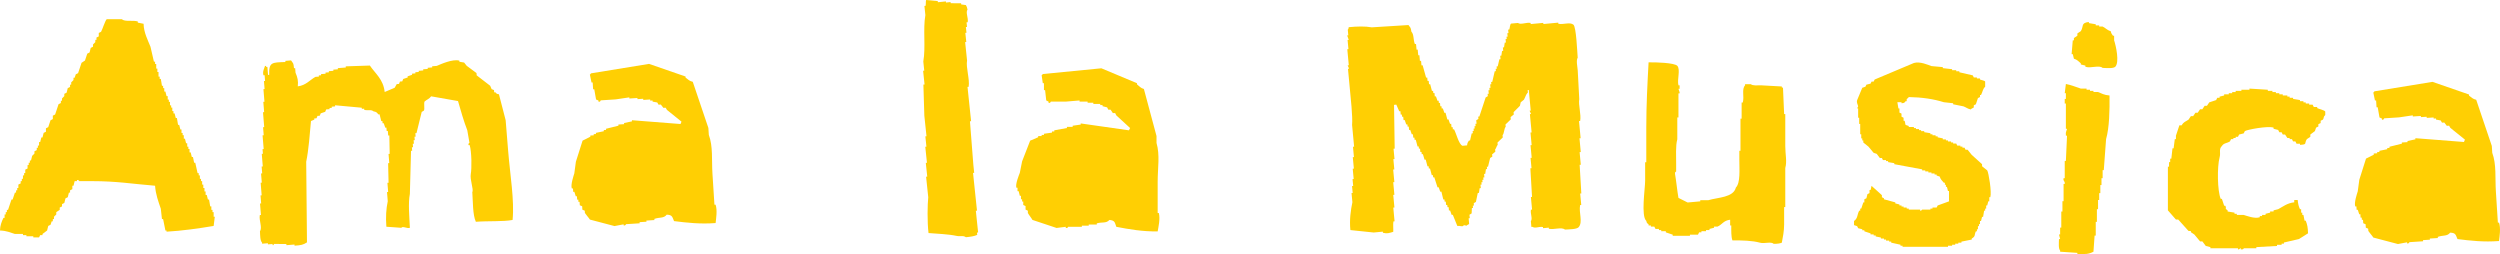
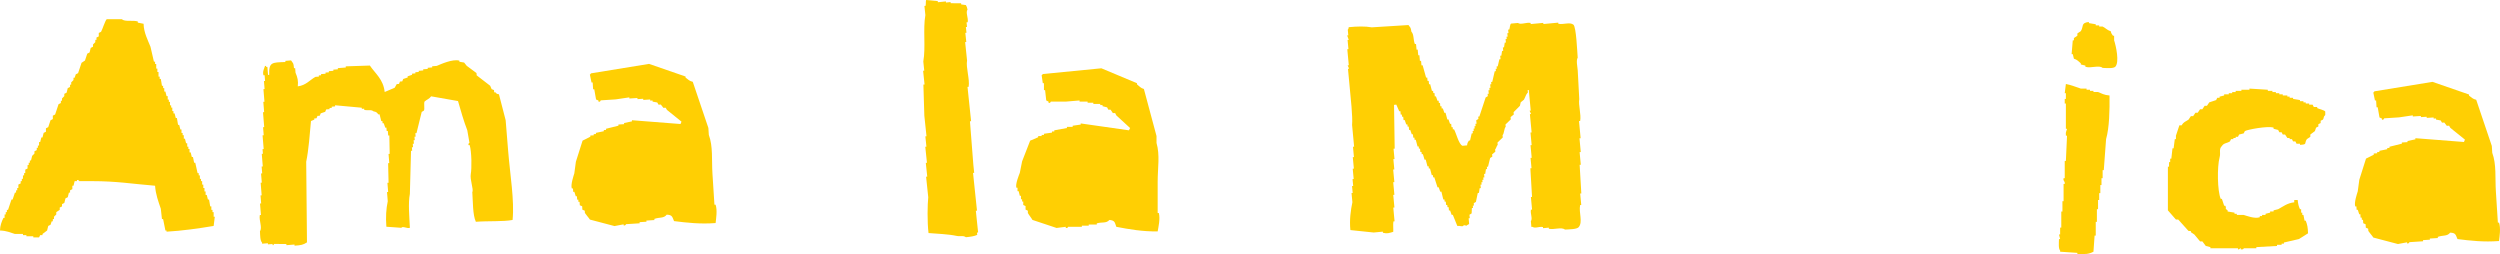
<svg xmlns="http://www.w3.org/2000/svg" id="_レイヤー_2" viewBox="0 0 840.003 85.366">
  <defs>
    <style>.cls-1{fill:#ffcf03;}</style>
  </defs>
  <g id="_レイヤー_11">
    <g>
      <path class="cls-1" d="M100.059,29.018c2.765-.344,4.052-2.158,5.937-3.192,.385-.031,.769-.062,1.154-.093l-.031-.385,.769-.062-.031-.385c.513-.042,1.026-.083,1.539-.125l-.031-.385,1.154-.093-.031-.385c.513-.042,1.026-.083,1.539-.125l-.031-.385c.513-.042,1.026-.083,1.539-.125l-.031-.385c.898-.073,1.795-.145,2.693-.218l-.031-.385c2.703-.09,5.407-.18,8.11-.27,1.8,2.669,4.55,4.65,4.98,8.89,1.123-.478,2.246-.956,3.369-1.435l.676-1.216,.769-.062,.322-.801,.769-.062,.322-.801c.503-.17,1.005-.34,1.508-.509l-.031-.385,1.508-.509-.031-.385,1.154-.093-.031-.385c.385-.031,.769-.062,1.154-.093l-.031-.385c.513-.042,1.026-.083,1.539-.125l-.031-.385c.513-.042,1.026-.083,1.539-.125l-.031-.385,1.539-.125-.031-.385c.513-.042,1.026-.083,1.539-.125,1.315-.553,5.31-2.396,7.601-1.777l.031,.385,1.57,.26c.288,.364,.575,.728,.863,1.092,1.099,.815,2.197,1.629,3.296,2.444l.062,.769c1.514,1.168,3.029,2.336,4.543,3.504,.159,.374,.319,.749,.478,1.123l.801,.322,.062,.769,.385-.031c.573,.53,.237,.489,1.216,.676,.752,2.908,1.504,5.816,2.256,8.724,.28,3.462,.561,6.925,.842,10.387,.646,7.969,2.136,16.531,1.485,23.114-3.188,.612-8.184,.29-12.342,.613-1.09-2.342-.965-6.879-1.195-9.971,.542-.887-.88-4.131-.499-6.155,.322-1.711,.316-7.438-.394-9.649l-.385,.031c-.166-.626,.312-.716,.322-.801-.242-1.4-.485-2.801-.728-4.201-1.141-2.919-2.215-6.639-3.119-9.816-3.012-.53-6.024-1.061-9.035-1.591-.581,.858-1.369,1.033-2.184,1.726-.343,.544,.102,2.527-.241,3.071l-.738,.447c-.582,2.37-1.165,4.741-1.747,7.112l-.385,.031,.093,1.154-.385,.031,.093,1.154-.385,.031,.093,1.154-.385,.031,.093,1.154-.385,.031,.093,1.154-.385,.031c-.118,4.914-.271,9.573-.389,14.487-.617,3.036-.155,7.853,.002,11.357-.665,.445-2.495-.7-2.836,.021-1.688-.121-3.376-.243-5.064-.364-.248-3.315-.065-6.038,.468-8.557-.083-1.026-.166-2.052-.249-3.078l.385-.031-.249-3.078,.385-.031c-.048-2.19-.097-4.381-.145-6.571l.385-.031-.249-3.078,.385-.031c-.038-2.062-.076-4.125-.114-6.187-.128,.01-.256,.021-.385,.031-.042-.513-.083-1.026-.125-1.539l-.385,.031-.093-1.154-.385,.031c-.17-.503-.34-1.005-.509-1.508l-.385,.031-.062-.769-.385,.031-.572-2.277-.385,.031c-.615-.673-.545-.823-1.632-1.029-.923-.738-1.906-.157-3.14-.52l-.031-.385-.769,.062-.031-.385c-2.991-.274-5.982-.548-8.973-.822l.031,.385c-.385,.031-.769,.062-1.154,.093l.031,.385c-.256,.021-.513,.042-.769,.062l.031,.385-1.154,.093-.322,.801c-.503,.17-1.005,.34-1.508,.509l-.322,.801-.769,.062-.322,.801-.769,.062,.031,.385-1.123,.478c-.395,4.307-.769,9.648-1.602,13.683,.086,9.028,.172,18.058,.258,27.086-1.287,.82-1.909,.957-4.17,1.112l-.031-.385-2.693,.218-.031-.385c-1.421-.014-2.842-.028-4.263-.042l.031,.385-.385,.031-.031-.385c-.513,.042-1.026,.083-1.539,.125l-.031-.385c-.641,.052-1.282,.104-1.924,.156l-.031-.385c-.662-.607-.631-2.554-.696-3.816,.87-1.222-.398-3.673-.052-5.417,.128-.01,.256-.021,.385-.031-.104-1.282-.208-2.565-.312-3.847l.385-.031-.218-2.693,.385-.031c-.114-1.41-.229-2.821-.343-4.232l.385-.031-.249-3.078,.385-.031c-.062-.769-.125-1.539-.187-2.308l.385-.031-.343-4.232,.385-.031-.125-1.539,.385-.031c-.125-1.539-.249-3.078-.374-4.617l.385-.031c-.073-.898-.145-1.795-.218-2.693l.385-.031c-.135-1.667-.27-3.334-.405-5.001l.385-.031c-.093-1.154-.187-2.308-.281-3.462l.385-.031c-.114-1.41-.229-2.821-.343-4.232l.385-.031c-.073-.898-.145-1.795-.218-2.693l.385-.031-.156-1.924-.385,.031c-.393-1.238,.264-2.325,.52-3.14l.385-.031,.031,.385,.385-.031c.073,.898,.145,1.795,.218,2.693,.128-.01,.256-.021,.385-.031-.13-4.324,.933-4.144,5.459-4.315l-.031-.385c.641-.052,1.282-.104,1.924-.156,.729,1.14,.786,.632,.988,2.631l.385-.031,.125,1.539c.727,1.686,.951,2.748,.759,4.585Z" />
      <path class="cls-1" d="M311.985,78.306c-.468-3.915-.341-9.658-.093-12.021-.241-2.303-.482-4.607-.723-6.91l.384-.04c-.147-1.407-.294-2.815-.442-4.223l-.04-.384,.384-.04-.562-5.374,.384-.04c-.12-1.151-.241-2.303-.361-3.455l.384-.04c-.241-2.303-.482-4.607-.723-6.91-.105-3.481-.211-6.964-.316-10.445l.384-.04c-.161-1.535-.321-3.071-.482-4.607l.384-.04c-.107-1.024-.214-2.047-.321-3.071,.859-4.805-.151-10.827,.697-15.596l-.321-3.071,.384-.04c.175-.816,.01-1.33,.183-1.96,1.306,.122,2.613,.244,3.919,.366l.04,.384c.896-.094,1.791-.187,2.687-.281l.04,.384c.512-.054,1.024-.107,1.536-.161l.04,.384c1.165,.008,2.33,.015,3.495,.023l.04,.384c.525,.074,1.05,.149,1.576,.223,.283,.563,.358,.599,.544,1.495-.708,1.031,.338,2.78,.058,4.263l-.384,.04,.161,1.536-.384,.04,.201,1.919-.384,.04,.321,3.071-.384,.04c.214,2.047,.428,4.095,.642,6.142-.419,2.438,.968,6.377,.54,8.869l-.384,.04c.201,1.919,.402,3.839,.602,5.758,.201,1.919,.402,3.839,.602,5.758l-.384,.04c.381,4.875,.761,9.752,1.142,14.628,.094,.896,.187,1.791,.281,2.687l-.384,.04c.442,4.222,.883,8.446,1.325,12.668l-.384,.04c.254,2.431,.509,4.863,.763,7.294l-.384,.04,.08,.768c-.899,.45-2.336,.647-3.799,.785-.939-.685-1.866-.168-3.151-.447-2.721-.59-6.495-.716-9.414-.956Z" />
      <path class="cls-1" d="M48.247,7.992c.05,2.918,1.442,5.537,2.316,7.719,.386,1.672,.772,3.345,1.158,5.018h.386v.772h.386v1.544h.386v1.158h.386v1.544h.386v.772h.386l.386,2.316h.386v.772h.386v1.158h.386l.386,1.544h.386v1.158h.386v.772h.386v1.158h.386v.772h.386v1.158h.386v.772h.386l.386,1.544h.386c.129,.772,.257,1.544,.386,2.316h.386l.386,1.544h.386v1.158h.386v.772h.386v1.158h.386l.386,1.544h.386v1.158h.386v.772h.386v1.158h.386l.386,1.544h.386c.129,.643,.257,1.287,.386,1.93h.386c.257,1.158,.515,2.316,.772,3.474h.386v.772h.386v1.158h.386v.772h.386v1.158h.386v1.158h.386v1.158h.386v1.158h.386l.386,1.544h.386c.129,.772,.257,1.544,.386,2.316h.386v1.158h.386v.772h.386v1.544h.386l-.386,3.088c-4.929,.828-10.509,1.628-15.825,1.93v-.386h-.386c-.257-1.286-.515-2.573-.772-3.86h-.386c-.129-1.158-.257-2.316-.386-3.474-.797-2.343-1.734-4.786-1.93-7.719-7.874-.638-12.744-1.542-21.228-1.544h-4.246c-.095-.021-.128-.496-.772-.386v.386h-.772l-.386,1.544h-.386v1.158l-.772,.386v.772h-.386l-.386,1.544-.772,.386-.386,1.544c-.257,.129-.515,.257-.772,.386v.772c-.257,.129-.515,.257-.772,.386v.772l-1.158,.772v.772l-.772,.772v.772h-.386v.772h-.386l-.386,1.158-.772,.386-.386,1.544-1.544,1.158v.386h-.772l-.386,.772h-1.93v-.386h-2.316v-.386h-1.158v-.386h-2.702c-1.586-.481-2.814-1.098-5.018-1.158,.029-1.682,.562-3.023,1.158-4.246h.386v-1.158h.386v-.772h.386v-.772h.386c.386-1.158,.772-2.316,1.158-3.474h.386l.772-2.316h.386v-.772h.386v-.772h.386v-1.158l.772-.386v-.772h.386v-.772h.386v-1.158h.386v-.772h.386v-1.158l.772-.386v-1.158h.386v-.772h.386v-.772h.386l.386-1.544,.772-.772v-.772l.772-.386v-.772h.386v-.772h.386v-1.158h.386c.129-.515,.257-1.029,.386-1.544h.386l.386-1.544,.772-.386v-1.158l.772-.386c.257-.772,.515-1.544,.772-2.316l.772-.386v-1.158c.257-.129,.515-.257,.772-.386,.386-1.158,.772-2.316,1.158-3.474l.772-.386v-.772h.386v-.772l.772-.772v-.772l.772-.386,.386-1.544c.257-.129,.515-.257,.772-.386v-.772h.386v-.772l.772-.772v-.772h.386l.386-1.158,.772-.386c.386-1.158,.772-2.316,1.158-3.474,.386-.257,.772-.515,1.158-.772,.257-.772,.515-1.544,.772-2.316,.257-.129,.515-.257,.772-.386,.129-.515,.257-1.029,.386-1.544l.772-.386v-.772l.772-.772v-.772h.386v-.772c.257-.129,.515-.257,.772-.386v-1.158c.257-.129,.515-.257,.772-.386,.435-.705,1.434-3.971,1.93-4.246h5.018c1.129,.982,3.733,.238,5.404,.772v.386c.643,.129,1.287,.257,1.93,.386Zm-6.947,28.562c.322,1.218,1.118,1.762,1.544,2.702l.386,1.93,.772,.386v1.544h.386v1.158h.386v.772h.386c.129,.901,.257,1.801,.386,2.702h.386c-.092,.911-.163,.954-.386,1.544-3.34-.2-6.595-1.295-9.649-1.544,.145-4.893,3.799-6.641,4.632-11.193h.772Z" />
      <path class="cls-1" d="M453.158,9.136c2.748-.274,5.557-.354,7.758,.048,4.111-.256,8.223-.512,12.333-.768,.625,.954,.741,.587,.985,2.234,.907,.913,.585,2.785,1.165,4.155,.128-.012,.256-.024,.384-.036l.18,1.921,.384-.036c.06,.64,.12,1.281,.18,1.921l.384-.036,.18,1.921,.384-.036,.144,1.537,.384-.036c.388,1.385,.777,2.77,1.165,4.155l.384-.036,.108,1.153,.384-.036,.108,1.153,.384-.036c.2,.757,.4,1.513,.6,2.27l.384-.036,.072,.769,.384-.036,.108,1.153,.384-.036c.176,.5,.352,1.001,.528,1.501l.384-.036,.072,.769,.384-.036,.108,1.153,.384-.036,.072,.769,.384-.036c.176,.5,.352,1.001,.528,1.501l.384-.036c.2,.757,.4,1.513,.6,2.27l.384-.036,.528,1.501,.384-.036,.108,1.153,.384-.036,.072,.769,.384-.036c.763,1.363,1.601,5.068,2.846,5.548,.512-.048,1.025-.096,1.537-.144,.123-.89,.239-.991,.624-1.609l.384-.036c.184-.793,.368-1.585,.552-2.378l.384-.036-.072-.769,.384-.036-.072-.769,.384-.036-.072-.769,.384-.036-.072-.769,.384-.036-.108-1.153,.733-.456-.072-.769,.384-.036c.705-2.133,1.409-4.267,2.114-6.401,.244-.152,.488-.304,.733-.456l-.072-.769,.384-.036-.108-1.153,.384-.036-.072-.769,.384-.036-.108-1.153,.384-.036-.072-.769,.384-.036c.276-1.189,.552-2.378,.829-3.567l.384-.036-.072-.769,.384-.036-.072-.769,.384-.036c.184-.793,.368-1.585,.552-2.378l.384-.036-.108-1.153,.384-.036,.24-1.573,.384-.036c-.036-.384-.072-.769-.108-1.153l.384-.036,.24-1.573,.384-.036-.108-1.153,.384-.036-.072-.769,.384-.036-.108-1.153,.384-.036-.108-1.153,.384-.036c.197-.503,.207-1.737,.588-1.993,.769-.072,1.537-.144,2.306-.216,1.022,.708,2.779-.288,4.263-.012l.036,.384c1.409-.132,2.818-.264,4.227-.396l.036,.384c1.665-.156,3.331-.312,4.996-.468l.036,.384c1.848,.344,3.777-.669,5.068,.3,.947,.878,1.264,9.006,1.429,11.108-.571,.824-.116,2.89,.012,4.263,.172,3.214,.344,6.429,.516,9.643-.354,1.918,.699,5.177,.3,7.337l-.384,.036,.54,5.764-.384,.036c.144,1.537,.288,3.075,.432,4.611l-.384,.036,.396,4.227-.384,.036c.144,1.537,.418,8.073,.562,9.609l-.384,.036c.12,1.281,.24,2.562,.36,3.843l-.384,.036c-.484,2.63,.989,5.63-.468,7.41-.679,.755-3.186,.725-4.575,.817-1.336-.936-3.583,.104-5.452-.264l-.036-.384c-.64,.06-1.281,.12-1.921,.18l-.036-.384c-1.302-.253-2.622,.579-3.495-.06l-.384,.036-.18-1.921c.666-.947-.234-2.485,.024-3.879l.384-.036-.396-4.227,.384-.036c-.144-1.537-.418-8.073-.562-9.609l.384-.036c-.108-1.153-.216-2.306-.324-3.459l.384-.036c-.132-1.409-.264-2.818-.396-4.227l.384-.036c-.132-1.409-.264-2.818-.396-4.227l.384-.036c-.192-2.049-.384-4.099-.576-6.149l.384-.036-.492-1.117,.384-.036c-.216-2.306-.432-4.612-.648-6.917l-.384,.036,.072,.769c-.72,.747-.778,1.518-1.321,2.45-.36,.292-.721,.584-1.081,.877l-.276,1.189c-.709,.713-1.417,1.425-2.126,2.138l.072,.769c-.36,.292-.721,.584-1.081,.877l.072,.769c-.592,.572-1.185,1.145-1.777,1.717l.072,.769c-.592,.572-.464,2.239-1.057,2.811l.072,.769c-.592,.572-1.185,1.145-1.777,1.717l.072,.769c-.36,.292-.507,1.25-.868,1.542l.072,.769c-.36,.292-.721,.584-1.081,.877l.072,.769c-.244,.152-.488,.304-.733,.456-.276,1.189-.442,1.729-.718,2.918l-.384,.036,.072,.769-.384,.036c-.08,.524-.16,1.049-.24,1.573l-.384,.036,.108,1.153-.384,.036,.072,.769-.384,.036,.072,.769-.384,.036,.072,.769-.384,.036,.108,1.153-.384,.036-.24,1.573-.384,.036c-.276,1.189-.353,1.808-.63,2.997l-.733,.456,.072,.769-.384,.036,.072,.769-.384,.036c-.068,.652-.009,1.142-.077,1.795l-.733,.456,.108,1.153-.384,.036c.024,.256,.142,1.643,.166,1.899-.244,.152-.488,.304-.733,.456,.036,.384-1.179-.289-1.143,.095-.313,.514-1.283-.016-2.099,.113-.504-1.245-1.009-2.49-1.513-3.735l-.384,.036-.528-1.501-.384,.036-.108-1.153-.384,.036-.072-.769-.384,.036-.108-1.153-.384,.036-.072-.769c-.128,.012-.256,.024-.384,.036l-.636-2.654-.384,.036-.528-1.501-.384,.036c-.364-1.129-.729-2.258-1.093-3.387l-.384,.036-.072-.769-.384,.036c-.2-.757-.4-1.513-.6-2.27l-.384,.036-.072-.769-.384,.036-.6-2.27-.384,.036c-.188-.628-.376-1.257-.564-1.885l-.384,.036-.072-.769-.384,.036-.108-1.153-.384,.036-.072-.769-.384,.036c-.2-.757-.4-1.513-.6-2.27-.128,.012-.256,.024-.384,.036l-.072-.769-.384,.036-.108-1.153-.384,.036c-.176-.5-.352-1.001-.528-1.501l-.384,.036-.108-1.153-.384,.036-.072-.769-.384,.036-.528-1.501-.384,.036-.108-1.153-.384,.036-.072-.769-.384,.036-.108-1.153-.384,.036-.985-2.234c-.256,.024-.512,.048-.769,.072,.072,4.903,.144,9.808,.216,14.711l-.384,.036c.108,1.153,.216,2.306,.324,3.459l-.384,.036,.324,3.459-.384,.036c.132,1.409,.264,2.818,.396,4.227l-.384,.036c.132,1.409,.264,2.818,.396,4.227l-.384,.036c.132,1.409,.264,2.818,.396,4.227l-.384,.036c.144,1.537,.288,3.075,.432,4.611l-.384,.036c-.175,.926,.015,2.692-.06,3.495-1.298,.371-1.953,.698-3.459,.324l-.036-.384c-1.025,.096-2.05,.192-3.074,.288-2.61-.272-5.22-.544-7.83-.817-.361-3.464,.123-6.71,.673-9.367-.096-1.025-.192-2.05-.288-3.074l.384-.036-.216-2.306,.384-.036-.216-2.306,.384-.036-.324-3.459,.384-.036c-.12-1.281-.24-2.562-.36-3.843l.384-.036c-.108-1.153-.216-2.306-.324-3.459l.384-.036c-.228-2.434-.456-4.868-.684-7.301,.255-2.751-.459-9.035-.877-13.486-.168-1.793-.336-3.587-.504-5.38l.384-.036-.492-1.117,.384-.036c-.168-1.793-.336-3.587-.504-5.38l.384-.036-.288-3.074,.384-.036-.528-1.501,.384-.036-.18-1.921s.243-.018,.312-.805Z" />
      <path class="cls-1" d="M709.191,10.467c.246,.889,.344,.918,.772,1.544h.386v1.544c.62,1.843,1.843,7.403,.386,8.877-.702,.649-2.918,.424-4.246,.386-1.238-1.067-4.023,.256-5.79-.386v-.386c-.515-.129-1.029-.257-1.544-.386v-.386c-.798-.641-1.169-1.231-2.316-1.544l-.386-1.544h-.386c.129-1.544,.257-3.088,.386-4.632h.386v-.772c.386-.257,.772-.515,1.158-.772v-.772l1.158-.772c1.044-1.595-.091-2.768,2.702-3.088v.386c.772,.129,1.544,.257,2.316,.386v.386h1.158v.386h1.158c.938,.414,1.483,1.227,2.702,1.544Z" />
-       <path class="cls-1" d="M553.926,20.952c2.392-.065,8.644,.139,9.649,1.158,1.138,1.292-.13,4.617,.386,6.562h.386v1.158h-.386l.386,1.158v.386h-.386v8.105h-.386v7.333c-.614,2.131-.372,5.736-.386,8.491v2.316c-.026,.111-.5,.116-.386,.772,.419,2.395,.745,5.772,1.158,8.105,1.029,.515,2.059,1.029,3.088,1.544,1.415-.129,2.831-.257,4.246-.386v-.386h2.702c3.285-.982,8.398-.854,9.263-4.246,1.572-1.631,1.152-6.047,1.158-9.263v-3.088h.386v-10.807h.386v-5.404h.386c.575-2.038-.451-4.436,.772-5.79v-.386h1.93c.653,.58,2.244,.382,3.474,.386,2.316,.129,4.632,.257,6.947,.386v.386h.386c.129,2.959,.257,5.918,.386,8.877h.386v10.807c.002,2.759,.627,5.089,0,7.333v13.123h-.386v5.79c-.008,2.376-.417,4.211-.772,6.176-.721,.273-1.509,.383-2.702,.386-.994-.871-3.102,.038-4.632-.386-2.584-.716-5.98-.793-9.263-.772-.449-1.197-.404-3.255-.386-5.018h-.386v-1.93c-2.268,.279-2.608,1.582-4.246,2.316h-1.158v.386c-.515,.129-1.029,.257-1.544,.386v.386h-1.158v.386h-1.544v.386h-.772l-.386,.772h-2.702v.386h-5.79v-.386l-2.316-.772v-.386h-1.544v-.386h-.772v-.386h-1.158c-.129-.257-.257-.515-.386-.772h-1.158v-.386h-.772v-.386c-.587-.521-.506-.201-.772-1.158-1.827-1.647-.395-10.727-.386-13.509v-6.176h.386v-11.579c0-7.745,.389-14.97,.772-22Z" />
      <path class="cls-1" d="M232.767,27.476c1.749,5.173,3.499,10.348,5.248,15.521l.148,2.311c1.453,3.979,.918,8.293,1.223,13.072,.222,3.466,.444,6.934,.666,10.4l.385-.025c.653,1.858,.156,4.804,.009,6.188-5.059,.4-9.633-.104-13.965-.653-.626-1.425-.548-2.085-2.459-2.163-1.029,1.324-2.392,.776-4.163,1.427l.025,.385c-.899,.058-1.798,.115-2.696,.173l.025,.385c-.77,.049-1.541,.099-2.311,.148l.025,.385c-1.541,.099-3.082,.197-4.622,.296,0,0,.039,.498-.746,.434l-.025-.385c-1.019,.194-2.038,.388-3.057,.582-2.754-.726-5.508-1.452-8.261-2.179-.474-.739-1.226-1.497-1.689-2.212l-.049-.77-.795-.336-.074-1.156-.795-.336-.074-1.156-.385,.025-.049-.77-.385,.025-.074-1.156-.385,.025c-.161-.505-.323-1.011-.484-1.516l-.385,.025-.074-1.156-.385,.025c-.462-1.25,.589-4.27,.835-5.081,.175-1.3,.349-2.601,.524-3.901,.751-2.368,1.502-4.737,2.252-7.106,.866-.456,1.691-.798,2.622-1.328l-.025-.385,1.156-.074-.025-.385,.77-.049-.025-.385c.891-.186,1.781-.372,2.672-.558l-.025-.385,.77-.049-.025-.385c1.396-.347,2.792-.694,4.188-1.042l-.025-.385,1.926-.123-.025-.385c.891-.186,1.781-.372,2.672-.558l-.025-.385c5.441,.425,10.884,.85,16.326,1.276l.336-.795c-1.631-1.314-3.263-2.628-4.893-3.941l-.434-.746-.77,.049c-.281-.369-.563-.737-.844-1.106-.257,.016-.514,.033-.77,.049l-.434-.746-1.565-.287-.025-.385-.77,.049-.025-.385c-.77,.049-1.541,.099-2.311,.148l-.025-.385c-.642,.041-1.284,.082-1.926,.123l-.025-.385c-.77,.049-1.541,.099-2.311,.148l-.385,.025-.025-.385c-1.532,.227-3.065,.454-4.598,.681-1.669,.107-3.338,.214-5.007,.321-.065,.019-.095,.647-.746,.434l-.025-.385-.795-.336c-.202-1.147-.405-2.295-.607-3.442l-.385,.025-.148-2.311-.385,.025c-.186-.891-.372-1.781-.558-2.672,.416-.353,.059,.045,.361-.41,6.506-1.061,13.015-2.122,19.521-3.183,4.087,1.414,8.175,2.829,12.261,4.243l.025,.385c.837,.591,1.247,1.148,2.41,1.393Zm-21.197,25.336l-.025-.385c1.208-.443,3.218-.003,3.876,.139,1.027-.066,2.054-.132,3.081-.197,2.551,.569,4.684,.865,8.163,.638,.357,.413-.048,.063,.41,.361,.033,.514,.066,1.027,.099,1.541-1.185,1.623-2.371,3.246-3.556,4.869l-.77,.049,.025,.385c-.537,.567-.489,.23-.696,1.205-1.196,.394-1.688,1.23-2.598,1.713l-1.901,.508-.336,.795c-2.009,1.035-7.891-1.484-9.392-1.719-.372-1.781-.744-3.562-1.116-5.343l.385-.025-.049-.77,.385-.025-.049-.77,.385-.025,.311-1.18c1.029-.361,.871-.148,1.082-1.23,.762-.178,1.524-.355,2.286-.533Z" />
      <path class="cls-1" d="M832.004,33.515c1.749,5.173,3.499,10.348,5.248,15.521l.148,2.311c1.453,3.979,.918,8.293,1.223,13.072,.222,3.466,.444,6.934,.666,10.4l.385-.025c.653,1.858,.156,4.804,.009,6.188-5.059,.4-9.633-.104-13.965-.653-.626-1.425-.548-2.085-2.459-2.163-1.029,1.324-2.392,.776-4.163,1.427l.025,.385c-.899,.058-1.798,.115-2.696,.173l.025,.385c-.77,.049-1.541,.099-2.311,.148l.025,.385c-1.541,.099-3.082,.197-4.622,.296,0,0,.039,.498-.746,.434l-.025-.385c-1.019,.194-2.038,.388-3.057,.582-2.754-.726-5.508-1.452-8.261-2.179-.474-.739-1.226-1.497-1.689-2.212l-.049-.77-.795-.336-.074-1.156-.795-.336-.074-1.156-.385,.025-.049-.77-.385,.025-.074-1.156-.385,.025-.484-1.516-.385,.025-.074-1.156-.385,.025c-.462-1.25,.589-4.27,.835-5.081,.175-1.3,.349-2.601,.524-3.901,.751-2.368,1.502-4.737,2.252-7.106,.866-.456,1.691-.798,2.622-1.328l-.025-.385c.385-.025,.77-.049,1.156-.074l-.025-.385c.257-.016,.514-.033,.77-.049l-.025-.385c.891-.186,1.781-.372,2.672-.558l-.025-.385c.257-.016,.514-.033,.77-.049l-.025-.385c1.396-.347,2.792-.694,4.188-1.042l-.025-.385c.642-.041,1.284-.082,1.926-.123l-.025-.385c.891-.186,1.781-.372,2.672-.558l-.025-.385c5.441,.425,10.884,.85,16.326,1.276l.336-.795c-1.631-1.314-3.263-2.628-4.893-3.941l-.434-.746c-.257,.016-.514,.033-.77,.049-.281-.369-.563-.737-.844-1.106l-.77,.049-.434-.746c-.522-.096-1.044-.191-1.565-.287l-.025-.385-.77,.049-.025-.385c-.77,.049-1.541,.099-2.311,.148l-.025-.385c-.642,.041-1.284,.082-1.926,.123l-.025-.385c-.77,.049-1.541,.099-2.311,.148l-.385,.025-.025-.385c-1.532,.227-3.065,.454-4.598,.681l-5.007,.321c-.065,.019-.095,.647-.746,.434l-.025-.385c-.265-.112-.53-.224-.795-.336-.202-1.147-.405-2.295-.607-3.442l-.385,.025-.148-2.311-.385,.025-.558-2.672c.416-.353,.059,.045,.361-.41,6.506-1.061,13.015-2.122,19.521-3.183,4.087,1.414,8.175,2.829,12.261,4.243l.025,.385c.837,.591,1.247,1.148,2.41,1.393Zm-21.197,25.336l-.025-.385c1.208-.443,3.218-.003,3.876,.139,1.027-.066,2.054-.132,3.081-.197,2.551,.569,4.684,.865,8.163,.638,.357,.413-.048,.063,.41,.361l.099,1.541c-1.185,1.623-2.371,3.246-3.556,4.869l-.77,.049,.025,.385c-.537,.567-.489,.23-.696,1.205-1.196,.394-1.688,1.23-2.598,1.713l-1.901,.508-.336,.795c-2.009,1.035-7.891-1.484-9.392-1.719-.372-1.781-.744-3.562-1.116-5.343l.385-.025-.049-.77,.385-.025-.049-.77,.385-.025,.311-1.18c1.029-.361,.871-.148,1.082-1.23,.762-.178,1.524-.355,2.286-.533Z" />
      <path class="cls-1" d="M384.346,29.891c1.415,5.275,2.831,10.55,4.246,15.825v2.316c1.196,4.063,.387,8.334,.386,13.123v10.421h.386c.533,1.896-.151,4.804-.386,6.176-5.074,.076-9.607-.719-13.895-1.544-.534-1.462-.414-2.116-2.316-2.316-1.111,1.255-2.436,.621-4.246,1.158v.386h-2.702v.386h-2.316v.386h-4.632s.007,.499-.772,.386v-.386c-1.029,.129-2.059,.257-3.088,.386-2.702-.901-5.404-1.801-8.105-2.702-.426-.768-1.128-1.573-1.544-2.316v-.772l-.772-.386v-1.158c-.257-.129-.515-.257-.772-.386v-1.158h-.386v-.772h-.386v-1.158h-.386l-.386-1.544h-.386v-1.158h-.386c-.381-1.277,.86-4.224,1.158-5.018,.257-1.286,.515-2.573,.772-3.86,.901-2.316,1.801-4.632,2.702-6.947,.894-.399,1.739-.688,2.702-1.158v-.386h1.158v-.386h.772v-.386c.901-.129,1.801-.257,2.702-.386v-.386h.772v-.386c1.415-.257,2.831-.515,4.246-.772v-.386h1.93v-.386c.901-.129,1.801-.257,2.702-.386v-.386c5.403,.772,10.808,1.544,16.211,2.316l.386-.772c-1.544-1.415-3.088-2.831-4.632-4.246l-.386-.772h-.772l-.772-1.158h-.772l-.386-.772c-.515-.129-1.029-.257-1.544-.386v-.386h-.772v-.386h-2.316v-.386h-1.93v-.386h-2.702v-.386c-1.544,.129-3.088,.257-4.632,.386h-5.018c-.066,.014-.136,.64-.772,.386v-.386l-.772-.386c-.129-1.158-.257-2.316-.386-3.474h-.386v-2.316h-.386c-.129-.901-.257-1.801-.386-2.702,.438-.326,.056,.049,.386-.386,6.561-.643,13.124-1.287,19.685-1.93,3.988,1.672,7.977,3.345,11.965,5.018v.386c.797,.643,1.171,1.226,2.316,1.544Zm-22.772,23.93v-.386c1.233-.365,3.211,.203,3.86,.386h3.088c2.51,.731,4.62,1.162,8.105,1.158,.33,.435-.052,.06,.386,.386v1.544c-1.286,1.544-2.573,3.088-3.86,4.632h-.772v.386c-.573,.532-.503,.198-.772,1.158-1.219,.317-1.763,1.12-2.702,1.544-.643,.129-1.287,.257-1.93,.386l-.386,.772c-2.071,.905-7.78-1.985-9.263-2.316-.257-1.801-.515-3.603-.772-5.404h.386v-.772h.386v-.772h.386l.386-1.158c1.05-.294,.879-.092,1.158-1.158,.772-.129,1.544-.257,2.316-.386Z" />
      <path class="cls-1" d="M694.138,28.222c1.624,.284,3.561,1.075,5.018,1.544h1.93v.386h1.158v.386h1.158v.386h1.544c1.302,.47,1.954,1.025,3.86,1.158,.064,4.954-.047,10.746-1.158,14.667-.257,3.473-.515,6.948-.772,10.421h-.386v2.702h-.386v2.316h-.386v2.702h-.386v2.316h-.386v3.088h-.386v4.246h-.386v4.632h-.386c-.129,1.801-.257,3.603-.386,5.404-1.708,.899-2.73,.806-5.404,.772v-.386c-1.93-.129-3.86-.257-5.79-.386v-.386c-.611-.658-.423-2.597-.386-3.86h.386l-.386-1.544h.386v-2.316h.386v-5.404h.386v-3.474h.386v-5.79h.386v-.386c.011-.535-.598-.619-.386-1.544h.386v-5.79h.386c.129-2.83,.257-5.661,.386-8.491h-.386v-.386c-.141-.93,.417-1.648,.386-1.93h-.386v-8.491h-.386v-1.544h.386v-1.93h-.386l.386-3.088Z" />
      <path class="cls-1" d="M770.869,67.978v-.772h1.158c.1,1.206,.312,2.115,.772,3.088h.386v1.158h.386v.772h.386c.129,.643,.257,1.287,.386,1.93h.386c.574,1.415,.71,2.369,.772,4.246-1.029,.643-2.059,1.287-3.088,1.93-1.672,.386-3.345,.772-5.018,1.158v.386h-.772v.386h-1.544v.386c-2.316,.129-4.632,.257-6.947,.386v.386h-4.246s.043,.439-.772,.386c-.545-.035,.16-.375-.386-.386,0,0-.356,.47-.772,.386v-.386h-9.263v-.386c-.515-.129-1.029-.257-1.544-.386-.386-.515-.772-1.029-1.158-1.544h-.772l-1.93-2.316c-.386-.257-.772-.515-1.158-.772v-.386h-.772c-1.158-1.286-2.316-2.573-3.474-3.86h-.772c-.901-1.029-1.801-2.059-2.702-3.088v-14.667h.386v-1.544h.386v-1.158h.386c.129-1.158,.257-2.316,.386-3.474h.386c.129-1.029,.257-2.059,.386-3.088h.386v-1.158c.386-1.158,.772-2.316,1.158-3.474h.772c.701-1.237,1.23-1.159,2.316-1.93,.257-.386,.515-.772,.772-1.158h.772l.772-1.158h.772l.772-1.158h.772l.772-1.158h.772c.257-.386,.515-.772,.772-1.158,.772-.257,1.544-.515,2.316-.772l.386-.772h.772v-.386c.515-.129,1.029-.257,1.544-.386v-.386h1.544v-.386h1.158v-.386h1.158v-.386h1.93v-.386h2.702v-.386c2.058,.129,4.117,.257,6.176,.386v.386h1.544v.386h1.158v.386h1.158v.386h1.158v.386h1.544v.386h.772v.386h1.158v.386l2.316,.386v.386h1.158v.386h.772v.386h1.158v.386h1.158c.129,.257,.257,.515,.386,.772h1.158v.386c.613,.306,2.429,.677,2.702,1.158v1.158c-.755,.686-.321,.848-.772,1.544-.257,.129-.515,.257-.772,.386v.772c-.257,.129-.515,.257-.772,.386v.772l-.772,.386-.386,1.158c-.515,.386-1.029,.772-1.544,1.158v.772c-.386,.257-.772,.515-1.158,.772-1.003,1.473,.314,1.771-2.316,1.93v-.386h-1.158l-.386-.772h-.772l-.386-.772h-.772v-.386h-.772c-.257-.386-.515-.772-.772-1.158h-.772l-.386-.772h-.772l-.386-.772c-.515-.129-1.029-.257-1.544-.386v-.386c-1.847-.662-8.823,.653-9.649,1.158l-.386,.772c-.515,.129-1.029,.257-1.544,.386l-.386,.772h-.772v.386h-.772v.386h-.772l-.386,.772c-1.104,.697-1.996,.463-2.702,1.544-1.131,1.099-.301,2.145-.772,3.86-.847,3.083-.748,11.325,.386,13.895h.386l.772,2.316h.386c.553,1.147-.408,.746,.772,1.544v.386c.772,.129,1.544,.257,2.316,.386v.386h.772v.386h2.316c.95,.278,3.732,1.372,5.404,.772v-.386h.772v-.386h1.158v-.386l1.544-.386v-.386h1.158v-.386c.515-.129,1.029-.257,1.544-.386,1.685-.896,2.997-2.039,5.404-2.316Z" />
-       <path class="cls-1" d="M637.519,34.354l.347,2.081h.347v1.388c.231,.116,.463,.231,.694,.347v1.041l.694,.347v1.041h.347c.222,.533,.159,.944,.347,1.388,.347,.116,.694,.231,1.041,.347v.347h1.735v.347h.694v.347h1.041v.347h.694v.347h1.041v.347c.694,.116,1.388,.231,2.081,.347v.347h.694v.347h1.041v.347h.694v.347c.578,.116,1.156,.231,1.735,.347v.347h1.041v.347h.694v.347h1.041v.347h.694v.347h1.041l.347,.694h1.041v.347h.694v.347h.694l.347,.694h.694c.463,.578,.925,1.156,1.388,1.735,1.156,1.041,2.313,2.082,3.469,3.122v.694l1.735,1.388c.472,.737,1.562,7.335,1.041,9.02h-.347v1.388h-.347l-.347,1.388h-.347v1.041h-.347v.694h-.347l-.347,2.081h-.347l-.347,1.388h-.347v1.041h-.347v.694h-.347v1.041h-.347v.694h-.347c-.628,1.402-.04,1.627-1.388,2.428v.347c-1.156,.231-2.313,.463-3.469,.694v.347h-1.041v.347h-1.041v.347h-1.041v.347h-1.388v.347h-15.264v-.347h-.694v-.347c-1.041-.231-2.082-.463-3.122-.694v-.347h-.694v-.347h-1.041v-.347h-.694v-.347h-1.041v-.347c-.578-.116-1.156-.231-1.735-.347v-.347h-.694v-.347h-1.041v-.347c-.694-.231-1.388-.463-2.081-.694v-.347h-.694v-.347c-.463-.116-.925-.231-1.388-.347l-.347-.694c-.347-.116-.694-.231-1.041-.347v-1.388c1.299-.892,1.011-2.075,1.735-3.469h.347v-.694h.347c.231-.694,.463-1.388,.694-2.081h.347v-1.041l.694-.347,.347-1.388c.231-.116,.463-.231,.694-.347v-1.041h.347c.22-.531,.166-.949,.347-1.388,1.156,1.041,2.313,2.082,3.469,3.122v.694c.231,.116,.463,.231,.694,.347v.347c1.272,.347,2.544,.694,3.816,1.041v.347c.463,.116,.925,.231,1.388,.347v.347h.694v.347h.694v.347h1.041v.347h.694v.347h3.816v.347h.347l.347-.347h2.775v-.347h.694v-.347h1.388l.347-.694c1.272-.463,2.544-.925,3.816-1.388v-3.469h-.347l-.347-1.388h-.347v-.694h-.347v-.694h-.347c-.581-.72-1.093-1.052-1.388-2.081-.347-.116-.694-.231-1.041-.347v-.347h-.694v-.347h-1.041v-.347h-1.041v-.347h-1.041v-.347h-1.041v-.347c-3.122-.578-6.245-1.156-9.367-1.735v-.347c-.694-.116-1.388-.231-2.081-.347v-.347h-.694v-.347h-1.041l-.347-.694h-.694c-.347-.463-.694-.925-1.041-1.388l-1.041-.347c-.578-.694-1.156-1.388-1.735-2.081-.578-.463-1.156-.925-1.735-1.388v-.694h-.347v-.694h-.347v-1.388h-.347v-3.469h-.347v-2.081h-.347v-3.122h-.347l.347-.694c-.035-.47-.614-1.166-.347-2.081,.578-1.387,1.156-2.776,1.735-4.163,.347-.116,.694-.231,1.041-.347l.347-.694c.463-.116,.925-.231,1.388-.347l.347-.694h.694l.347-.694c4.394-1.85,8.789-3.701,13.183-5.551,2.025-.606,4.752,.638,5.898,1.041,1.272,.116,2.544,.231,3.816,.347v.347c1.041,.116,2.082,.231,3.122,.347v.347h1.388v.347h1.041v.347c1.503,.347,3.007,.694,4.51,1.041l.347,.694h1.041v.347h1.041v.347c.439,.22,1.531,.327,1.735,.694v1.735c-.841,.755-.825,1.751-1.388,2.775h-.347v.694l-.694,.347-.694,2.081c-.231,.116-.463,.231-.694,.347v.694c-.202,.263-.7,.27-1.041,.694-.982-.193-1.655-.761-2.428-1.041-1.156-.231-2.313-.463-3.469-.694v-.347c-1.041-.116-2.082-.231-3.122-.347-3.445-1.079-7.315-1.658-11.795-1.735-.236,.475-.522,.446-.694,.694v.694h-.347c-.533,.576-.285,.572-1.388,.694v-.347h-1.388Z" />
    </g>
  </g>
</svg>